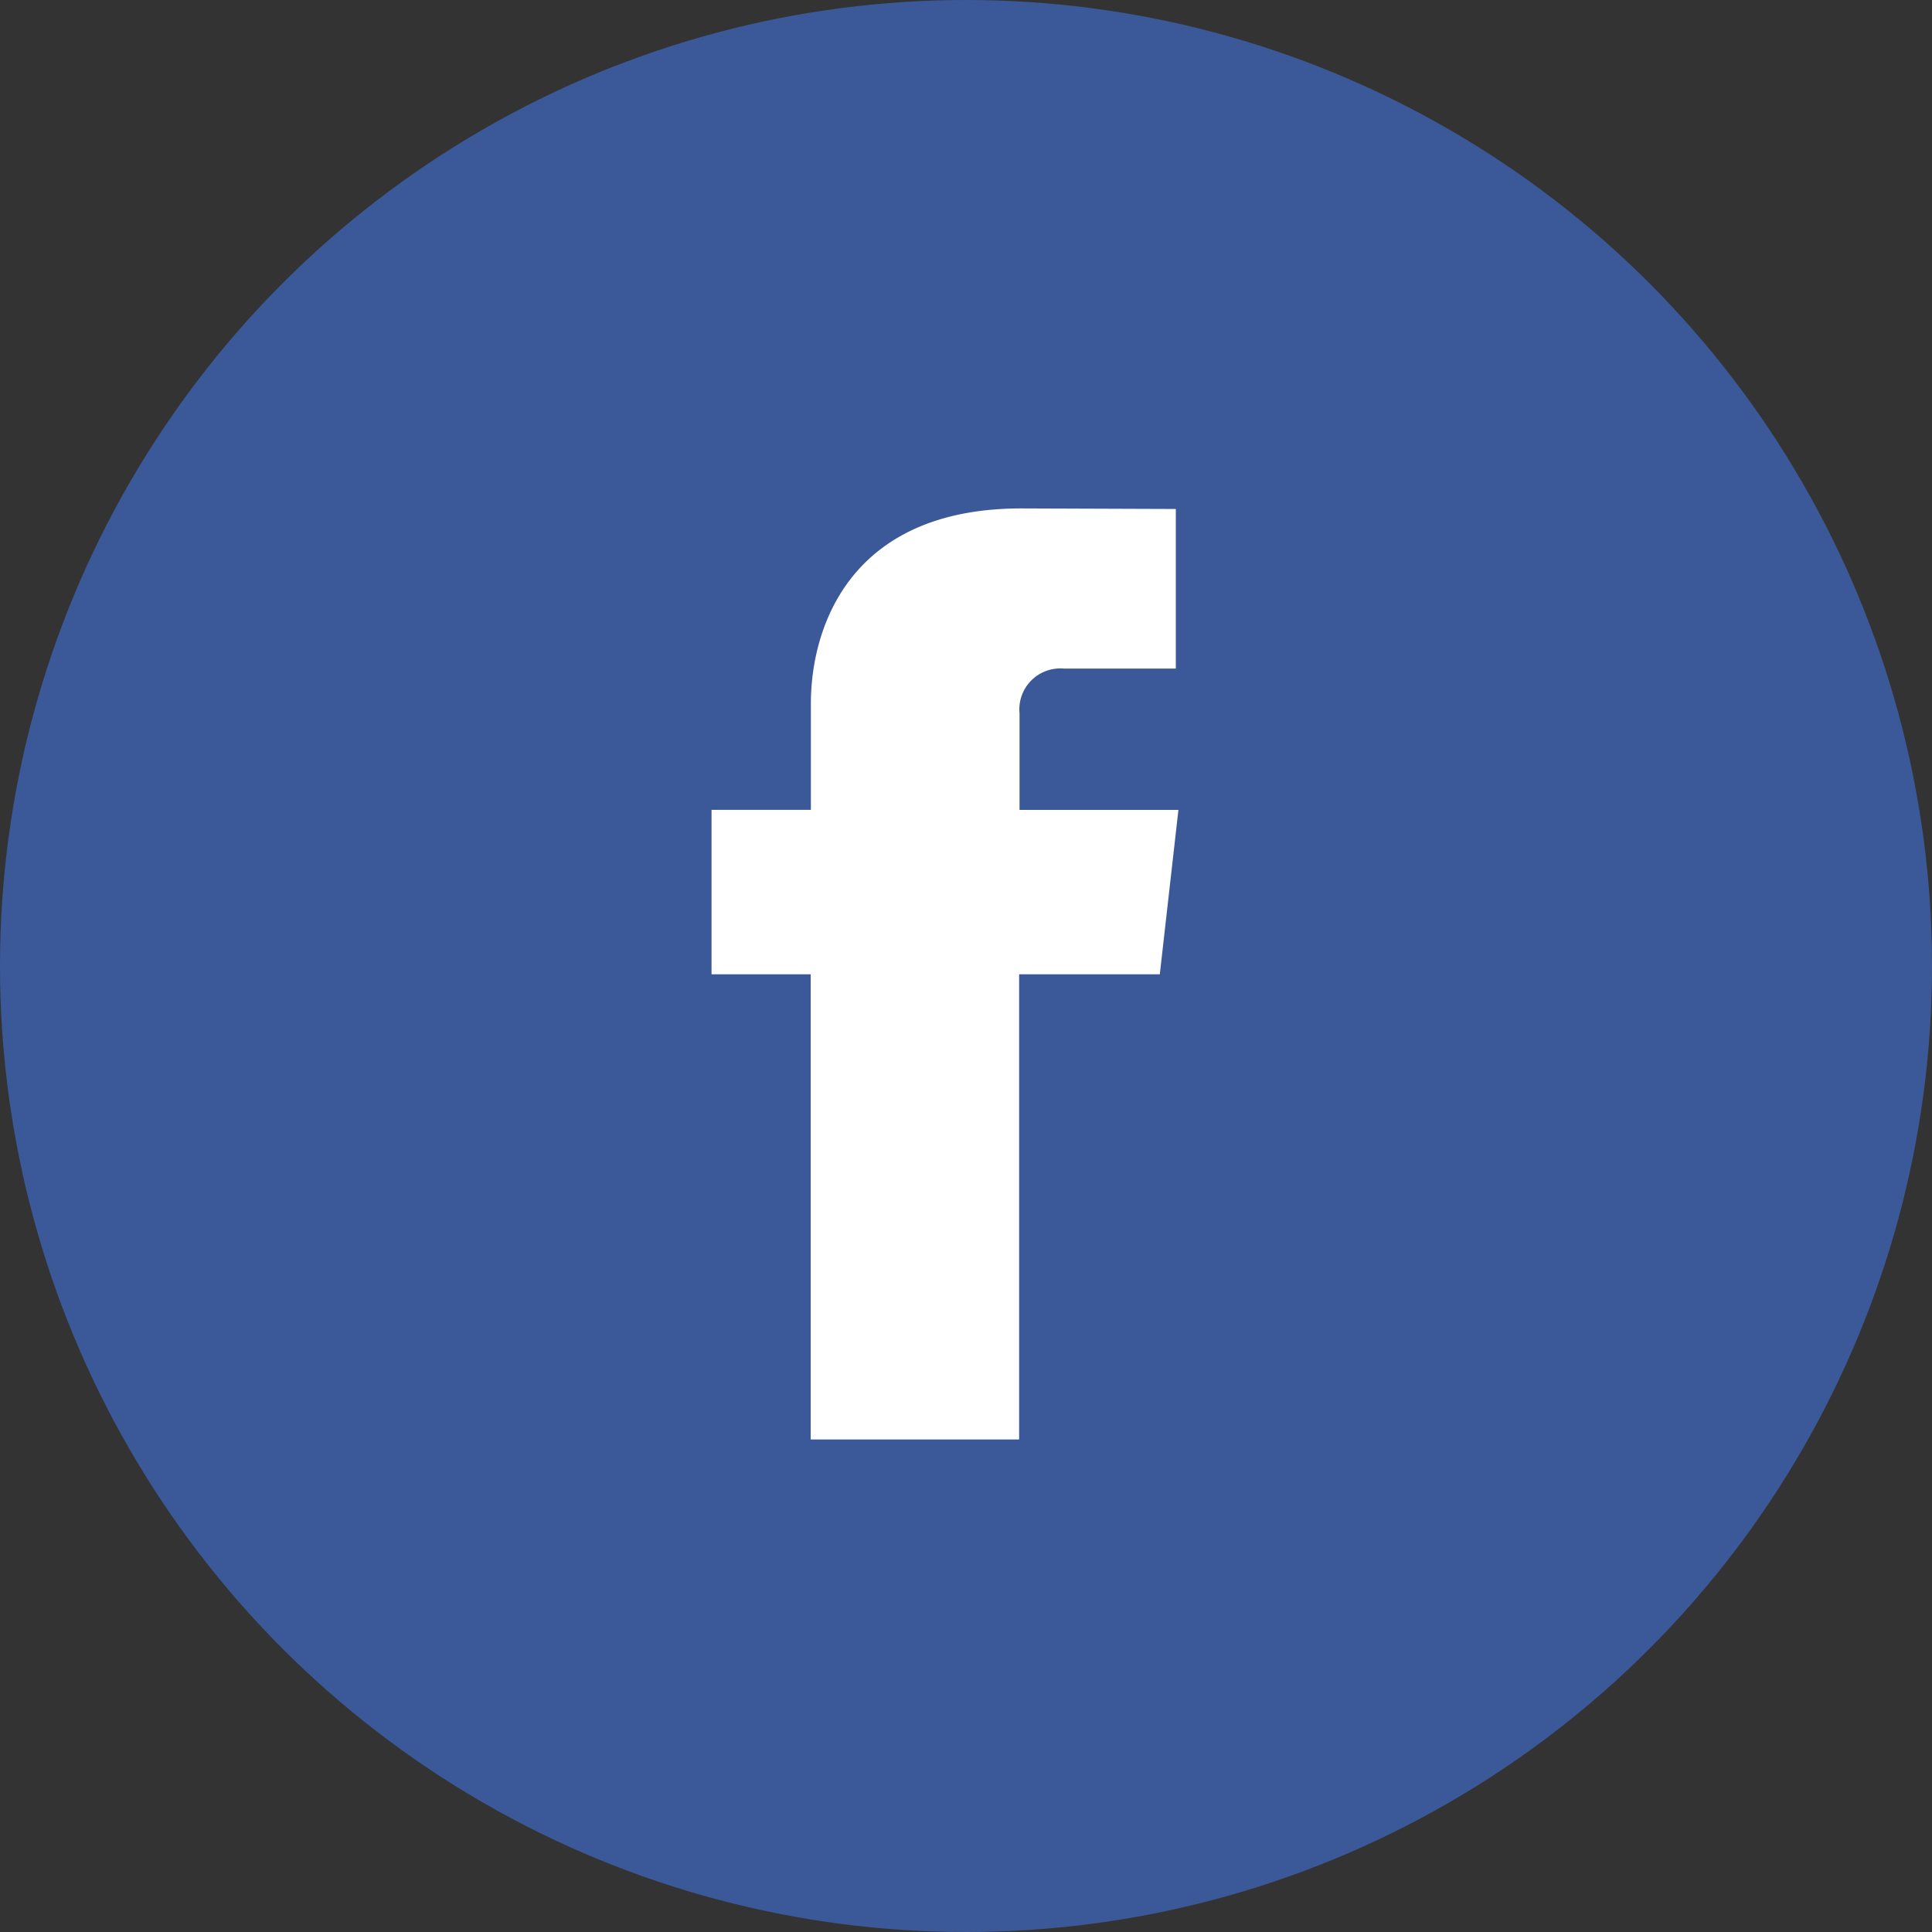
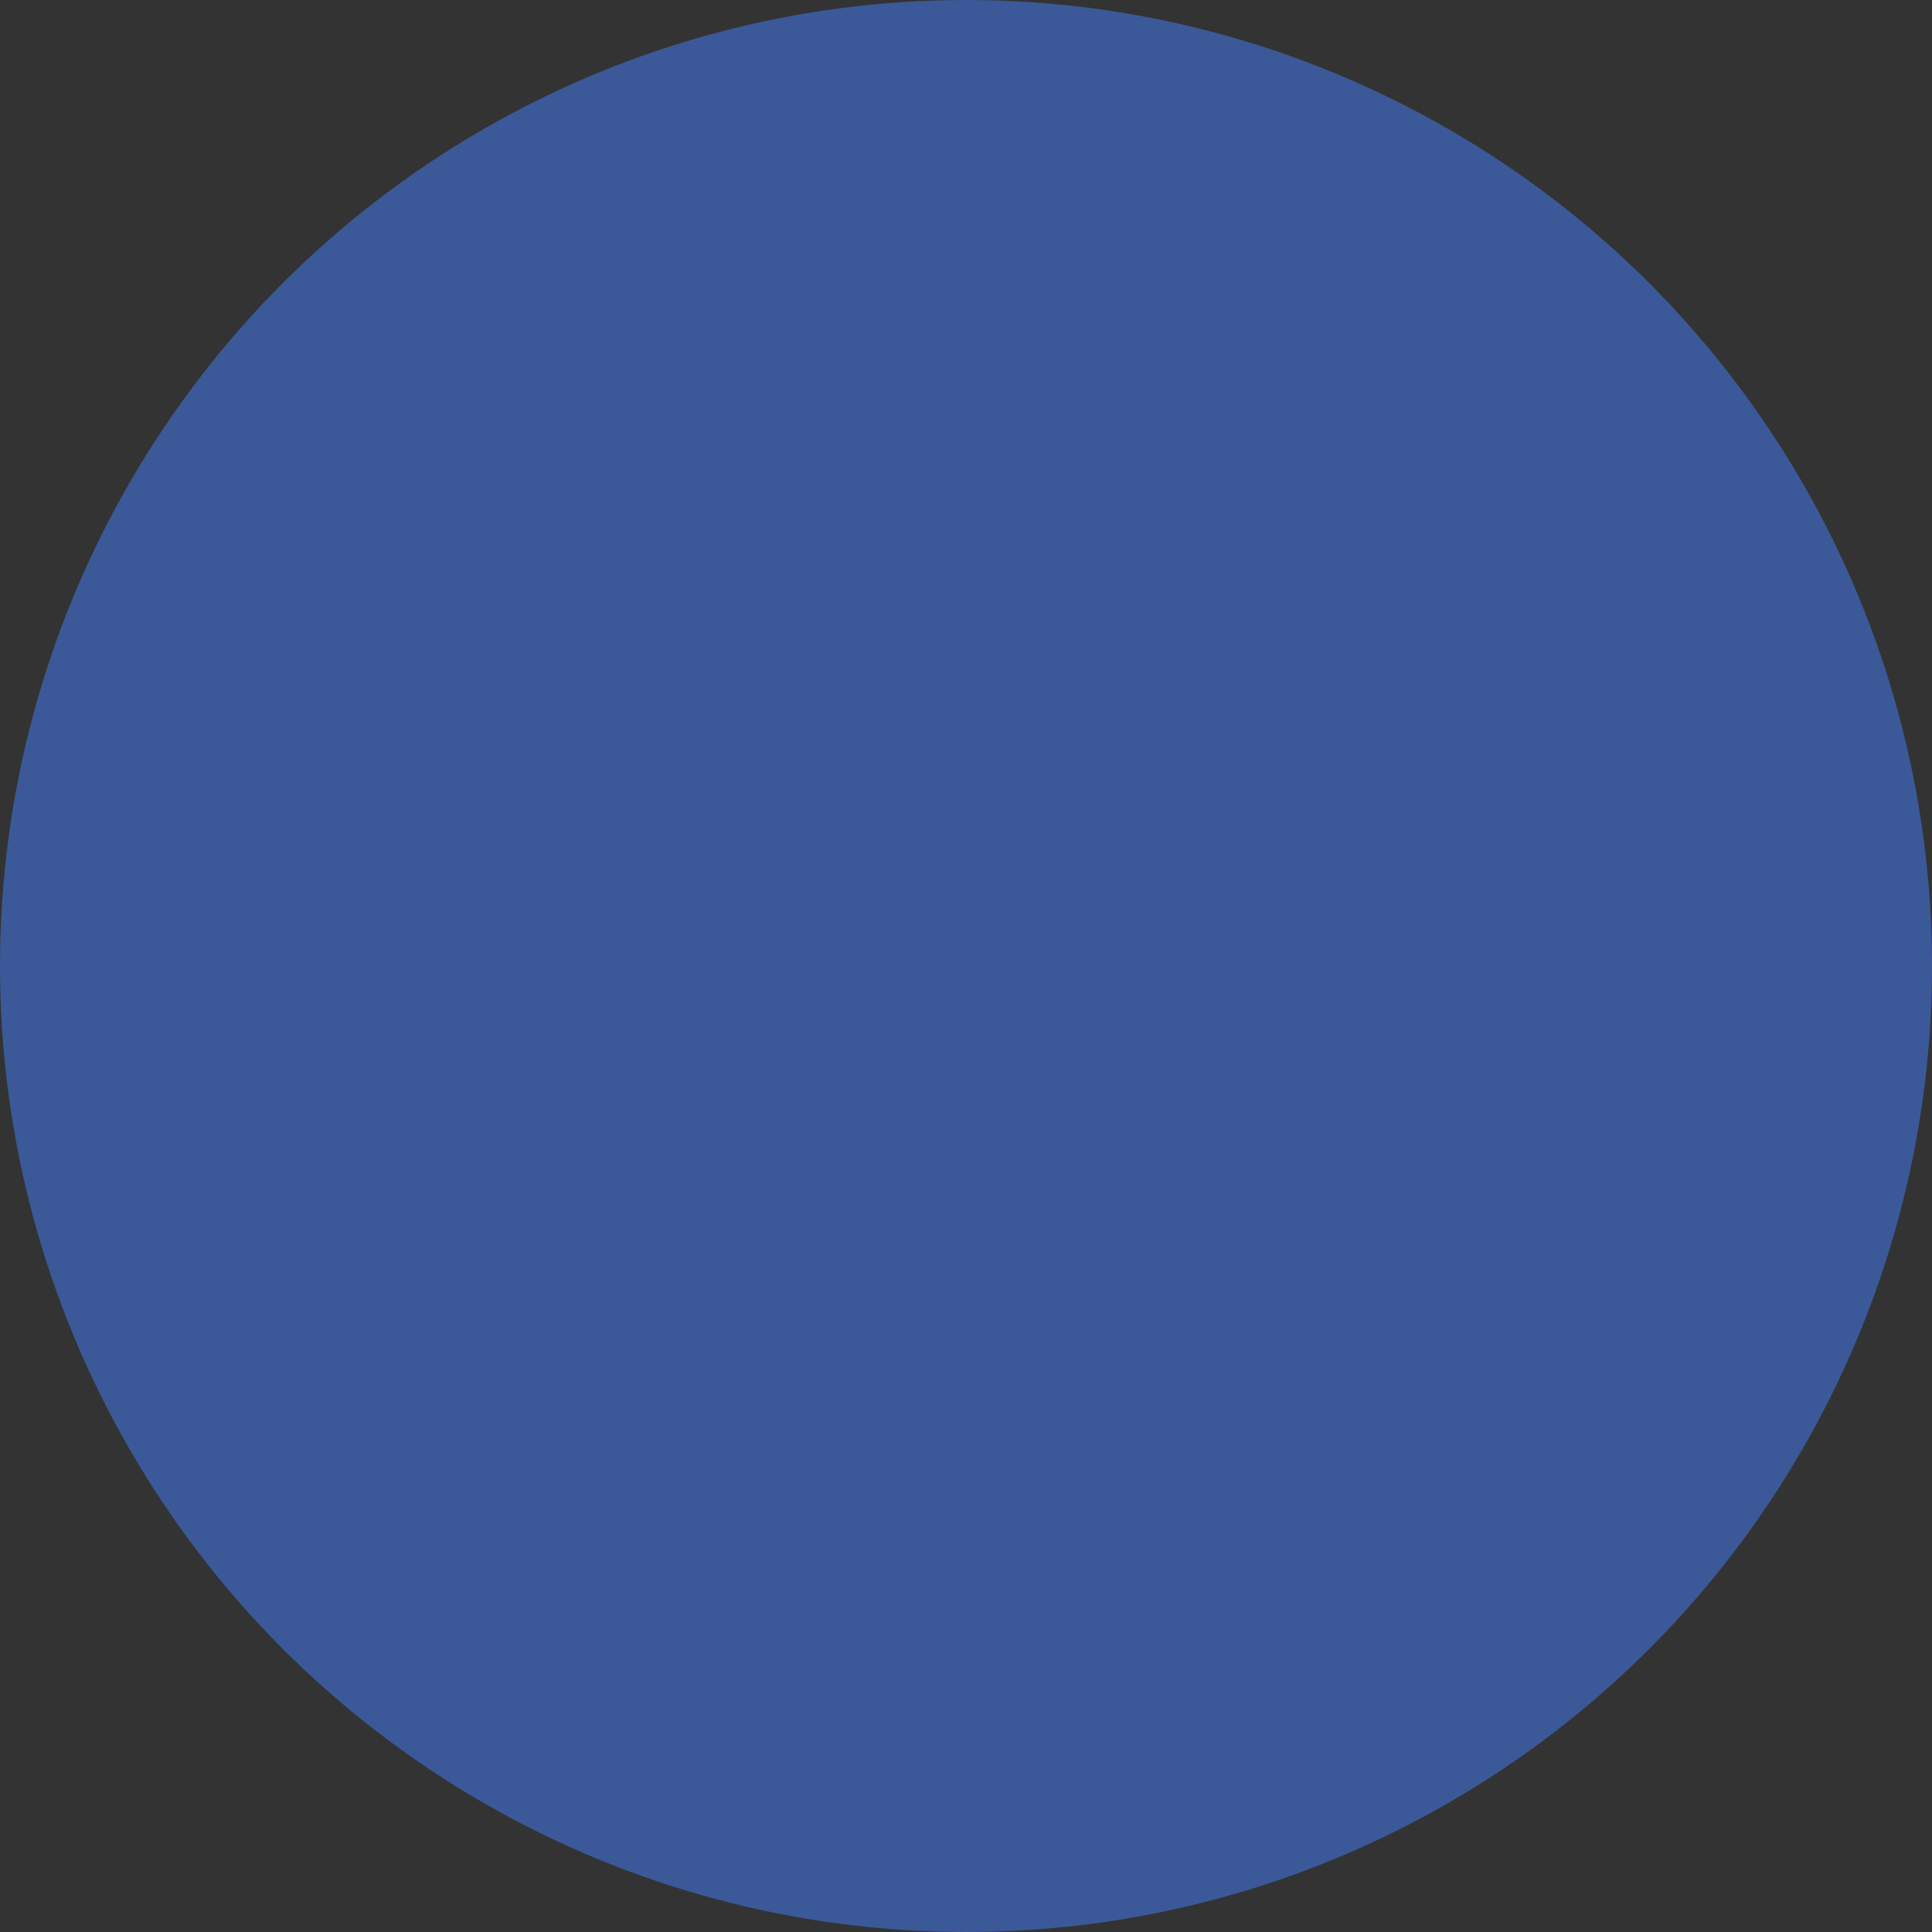
<svg xmlns="http://www.w3.org/2000/svg" width="38" height="38" viewBox="0 0 38 38">
  <rect x="0" y="0" width="38" height="38" fill="#333333" stroke="none" />
  <g id="Group_3" data-name="Group 3" transform="translate(-1619 -58)">
    <circle id="Ellipse_1_copy_2" data-name="Ellipse 1 copy 2" cx="19" cy="19" r="19" transform="translate(1619 58)" fill="#3b5998" />
-     <path id="Facebook" d="M1618.183,76.946h-3.125v-1.9a.805.805,0,0,1,.869-.88h2.205V71.027l-3.038-.011c-3.372,0-4.14,2.34-4.14,3.838v2.091H1609v3.234h1.95v9.15h4.1v-9.15h2.767Z" transform="translate(23.995 -3.016)" fill="#fff" />
  </g>
</svg>